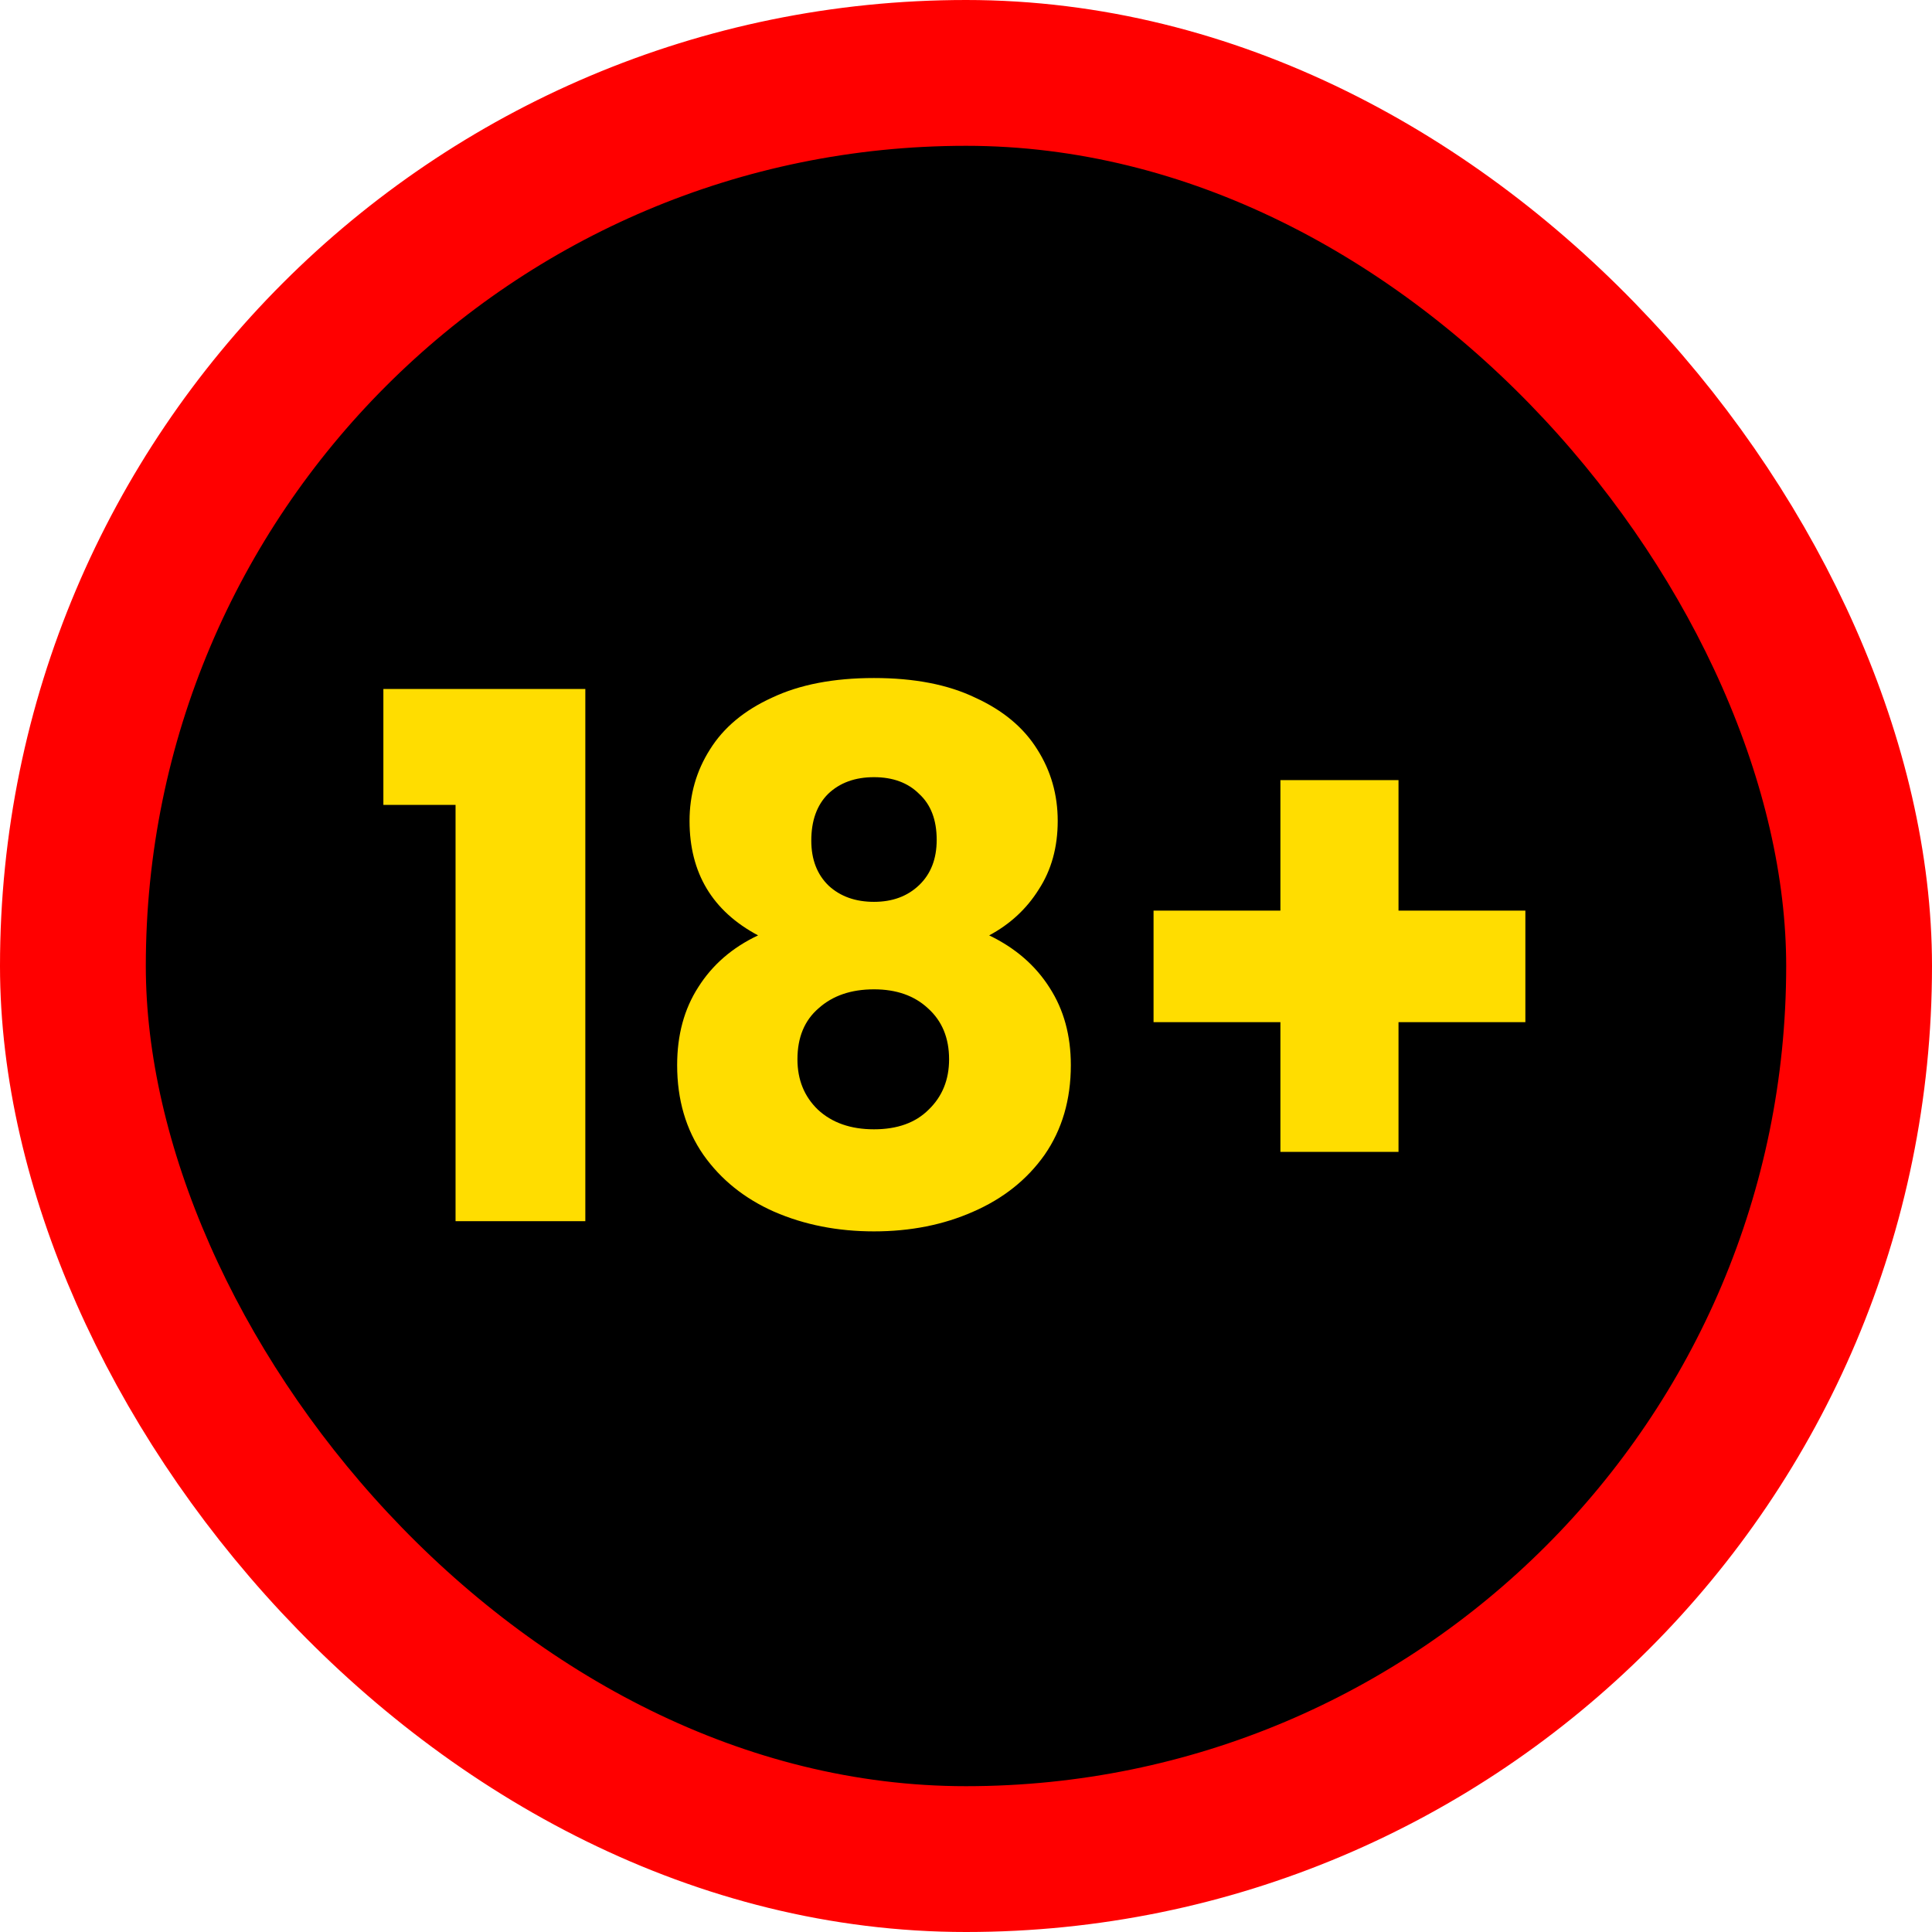
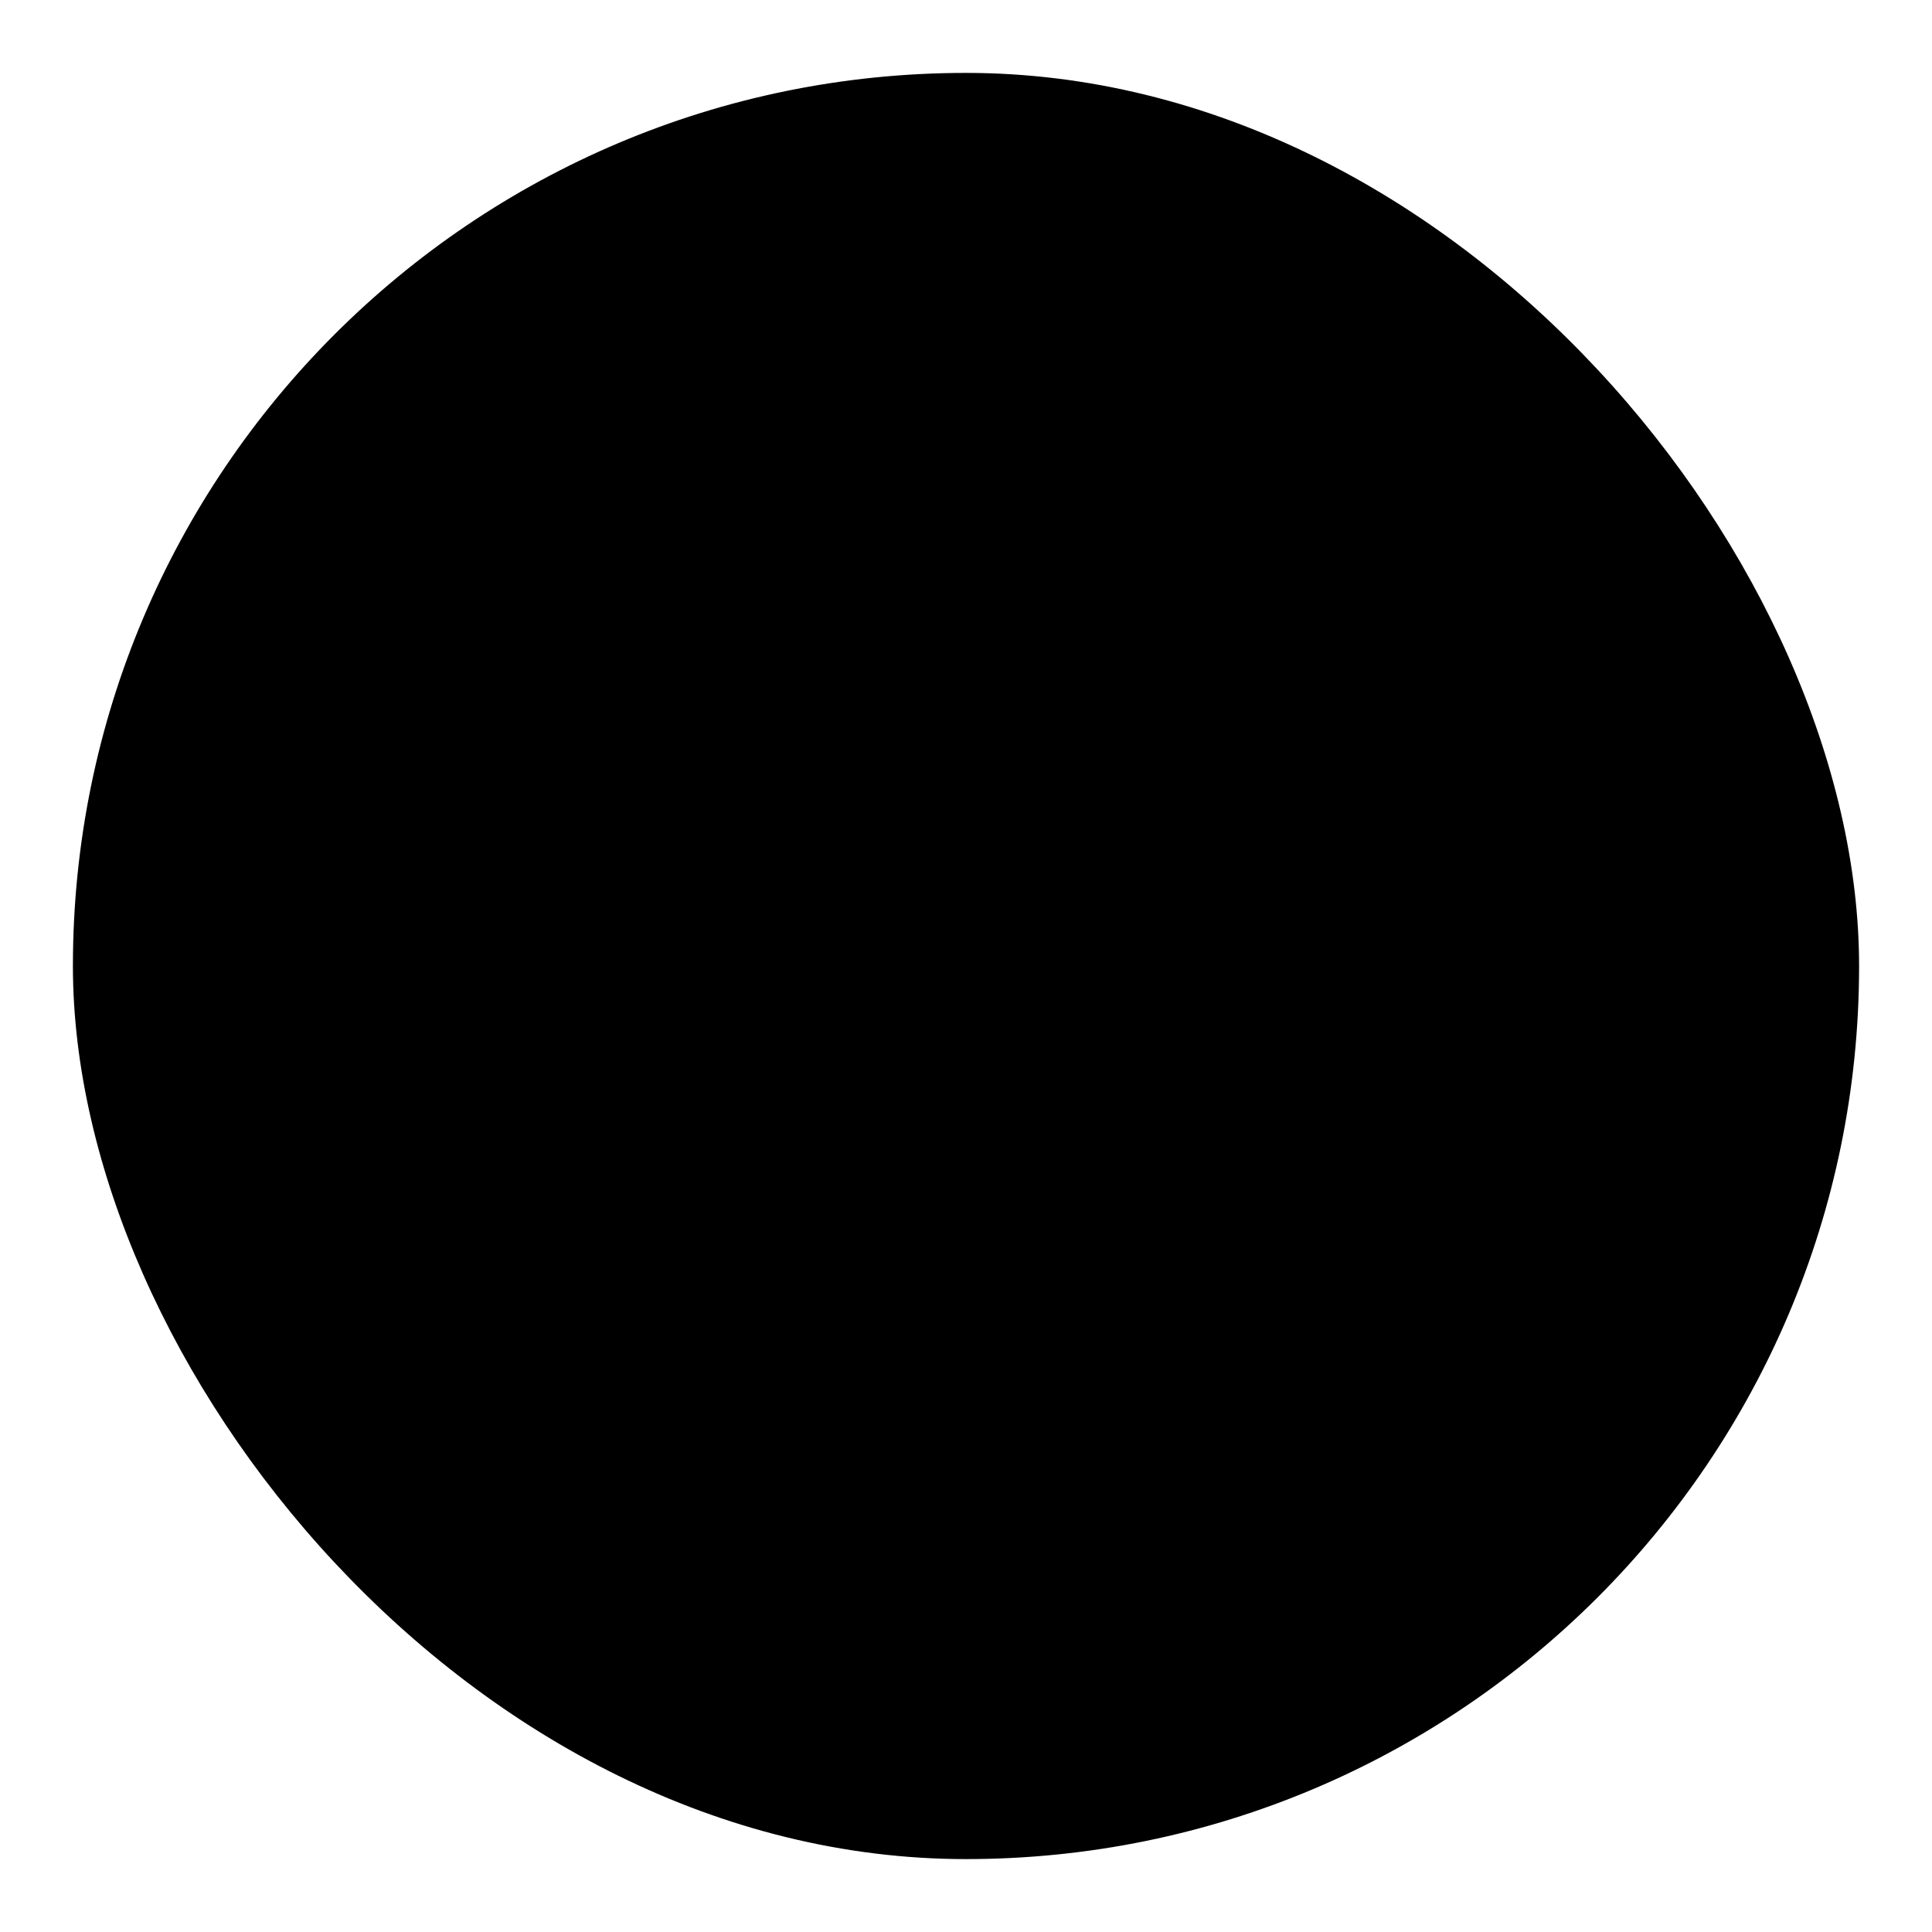
<svg xmlns="http://www.w3.org/2000/svg" width="53" height="53" viewBox="0 0 53 53" fill="none">
  <rect x="2" y="2" width="49" height="49" rx="24.5" fill="black" />
-   <rect x="2" y="2" width="49" height="49" rx="24.5" stroke="#FF0000" stroke-width="4" />
-   <path d="M10.517 22.08V18.9H16.057V33.5H12.497V22.08H10.517ZM20.796 25.66C19.543 24.993 18.916 23.947 18.916 22.52C18.916 21.8 19.103 21.147 19.476 20.56C19.849 19.96 20.416 19.487 21.176 19.14C21.936 18.78 22.869 18.6 23.976 18.6C25.083 18.6 26.009 18.78 26.756 19.14C27.516 19.487 28.083 19.96 28.456 20.56C28.829 21.147 29.016 21.8 29.016 22.52C29.016 23.24 28.843 23.867 28.496 24.4C28.163 24.933 27.709 25.353 27.136 25.66C27.856 26.007 28.409 26.487 28.796 27.1C29.183 27.7 29.376 28.407 29.376 29.22C29.376 30.167 29.136 30.987 28.656 31.68C28.176 32.36 27.523 32.88 26.696 33.24C25.883 33.6 24.976 33.78 23.976 33.78C22.976 33.78 22.063 33.6 21.236 33.24C20.423 32.88 19.776 32.36 19.296 31.68C18.816 30.987 18.576 30.167 18.576 29.22C18.576 28.393 18.769 27.68 19.156 27.08C19.543 26.467 20.089 25.993 20.796 25.66ZM25.696 23.04C25.696 22.493 25.536 22.073 25.216 21.78C24.909 21.473 24.496 21.32 23.976 21.32C23.456 21.32 23.036 21.473 22.716 21.78C22.409 22.087 22.256 22.513 22.256 23.06C22.256 23.58 22.416 23.993 22.736 24.3C23.056 24.593 23.469 24.74 23.976 24.74C24.483 24.74 24.896 24.587 25.216 24.28C25.536 23.973 25.696 23.56 25.696 23.04ZM23.976 27.14C23.349 27.14 22.843 27.313 22.456 27.66C22.069 27.993 21.876 28.46 21.876 29.06C21.876 29.62 22.063 30.08 22.436 30.44C22.823 30.8 23.336 30.98 23.976 30.98C24.616 30.98 25.116 30.8 25.476 30.44C25.849 30.08 26.036 29.62 26.036 29.06C26.036 28.473 25.843 28.007 25.456 27.66C25.083 27.313 24.589 27.14 23.976 27.14ZM41.845 28.04H38.365V31.6H35.125V28.04H31.645V24.98H35.125V21.4H38.365V24.98H41.845V28.04Z" fill="#FFDD00" />
</svg>